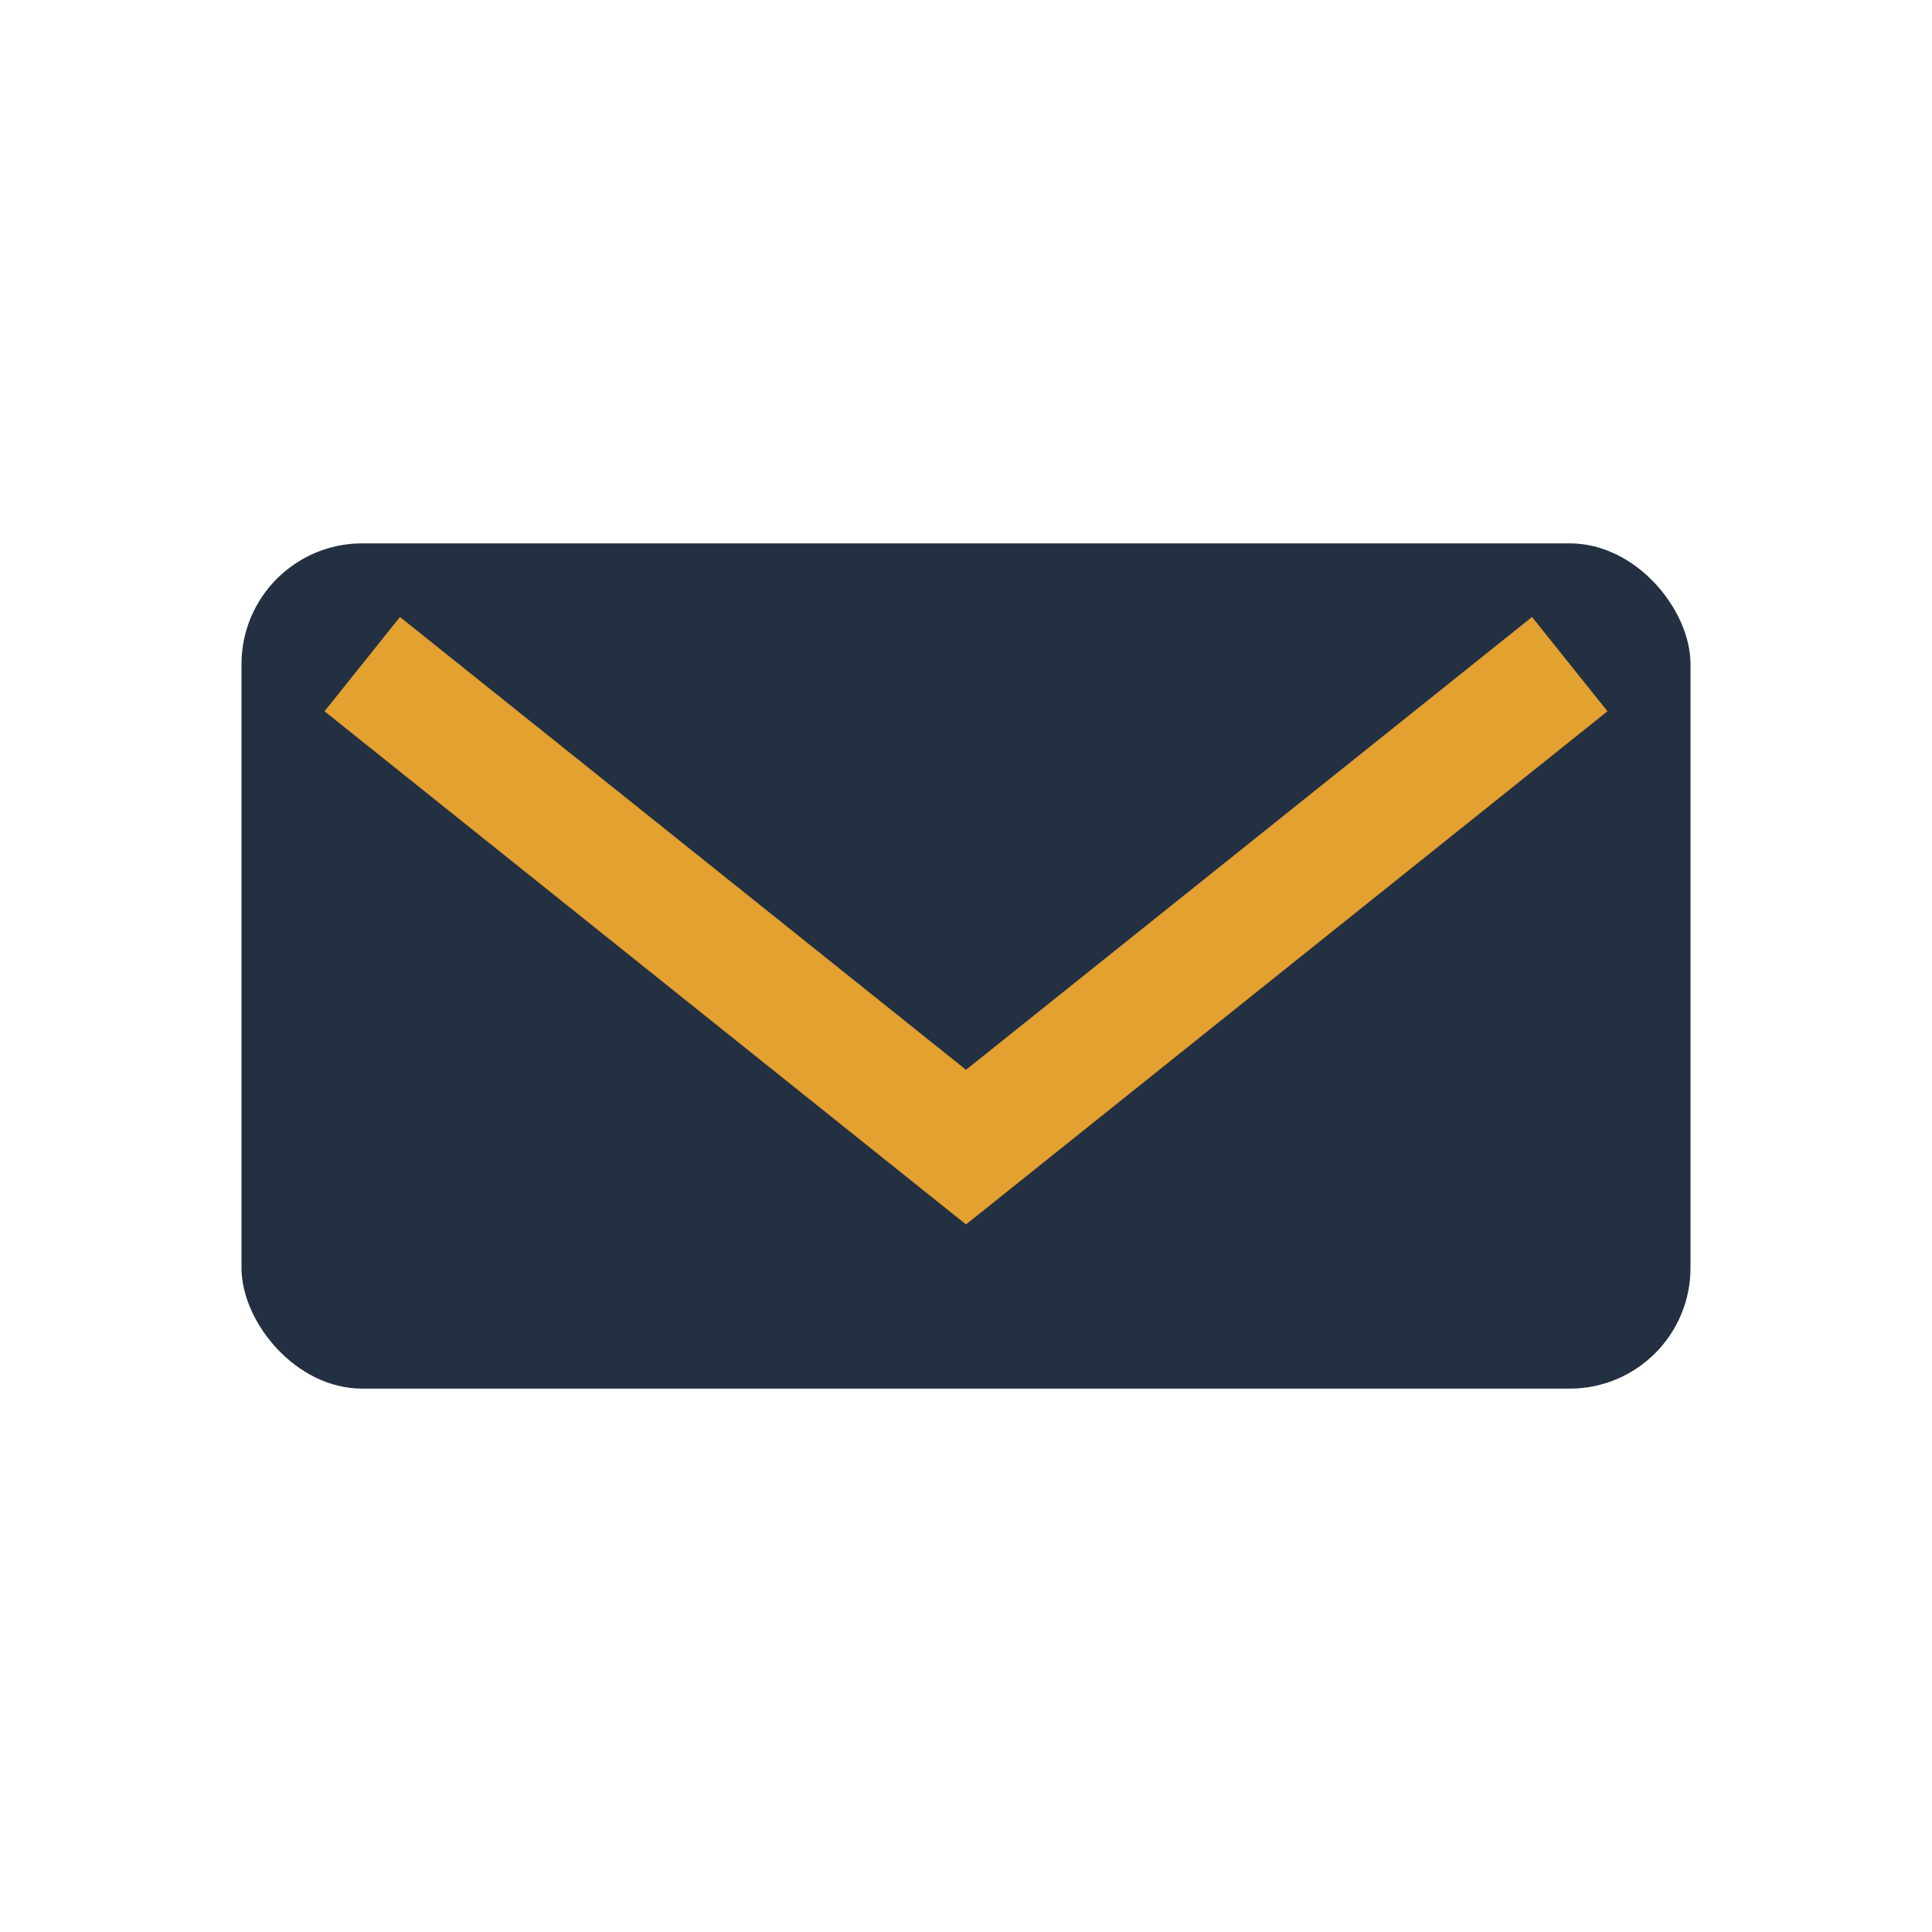
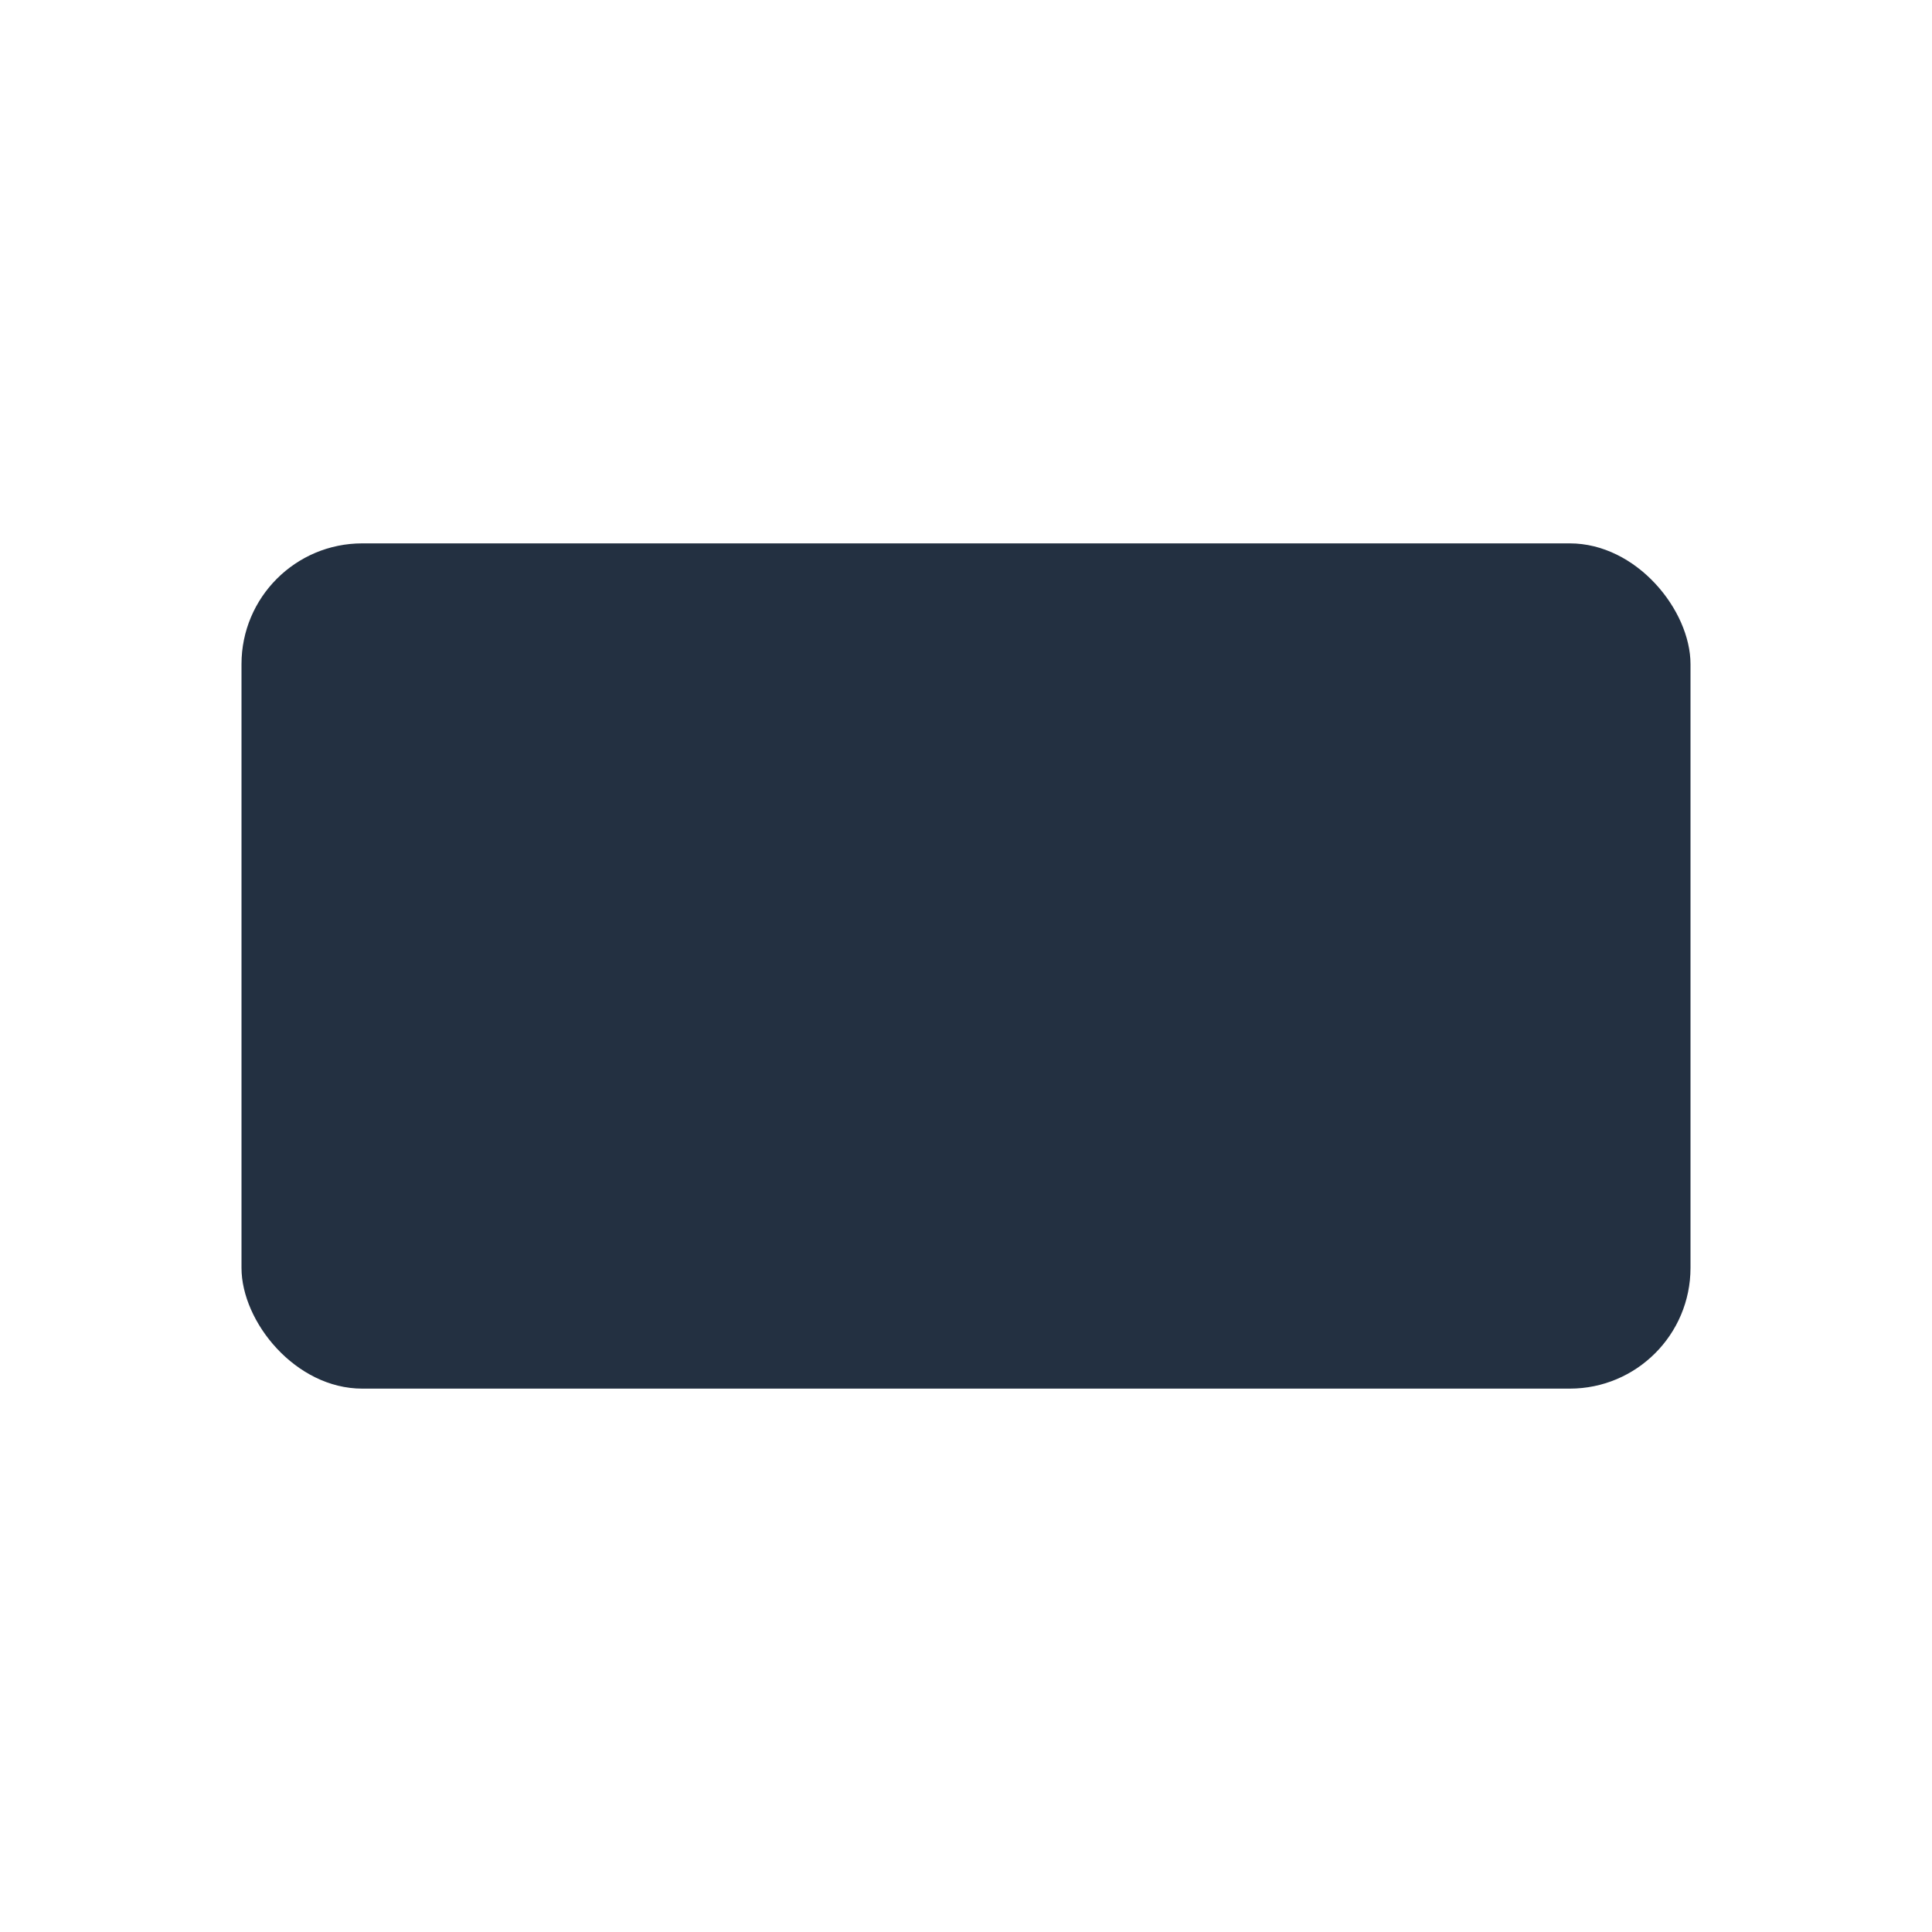
<svg xmlns="http://www.w3.org/2000/svg" width="32" height="32" viewBox="0 0 32 32">
  <rect x="4" y="9" width="24" height="14" rx="2" fill="#233041" />
-   <polyline points="6,11 16,19 26,11" fill="none" stroke="#E3A130" stroke-width="2" />
</svg>